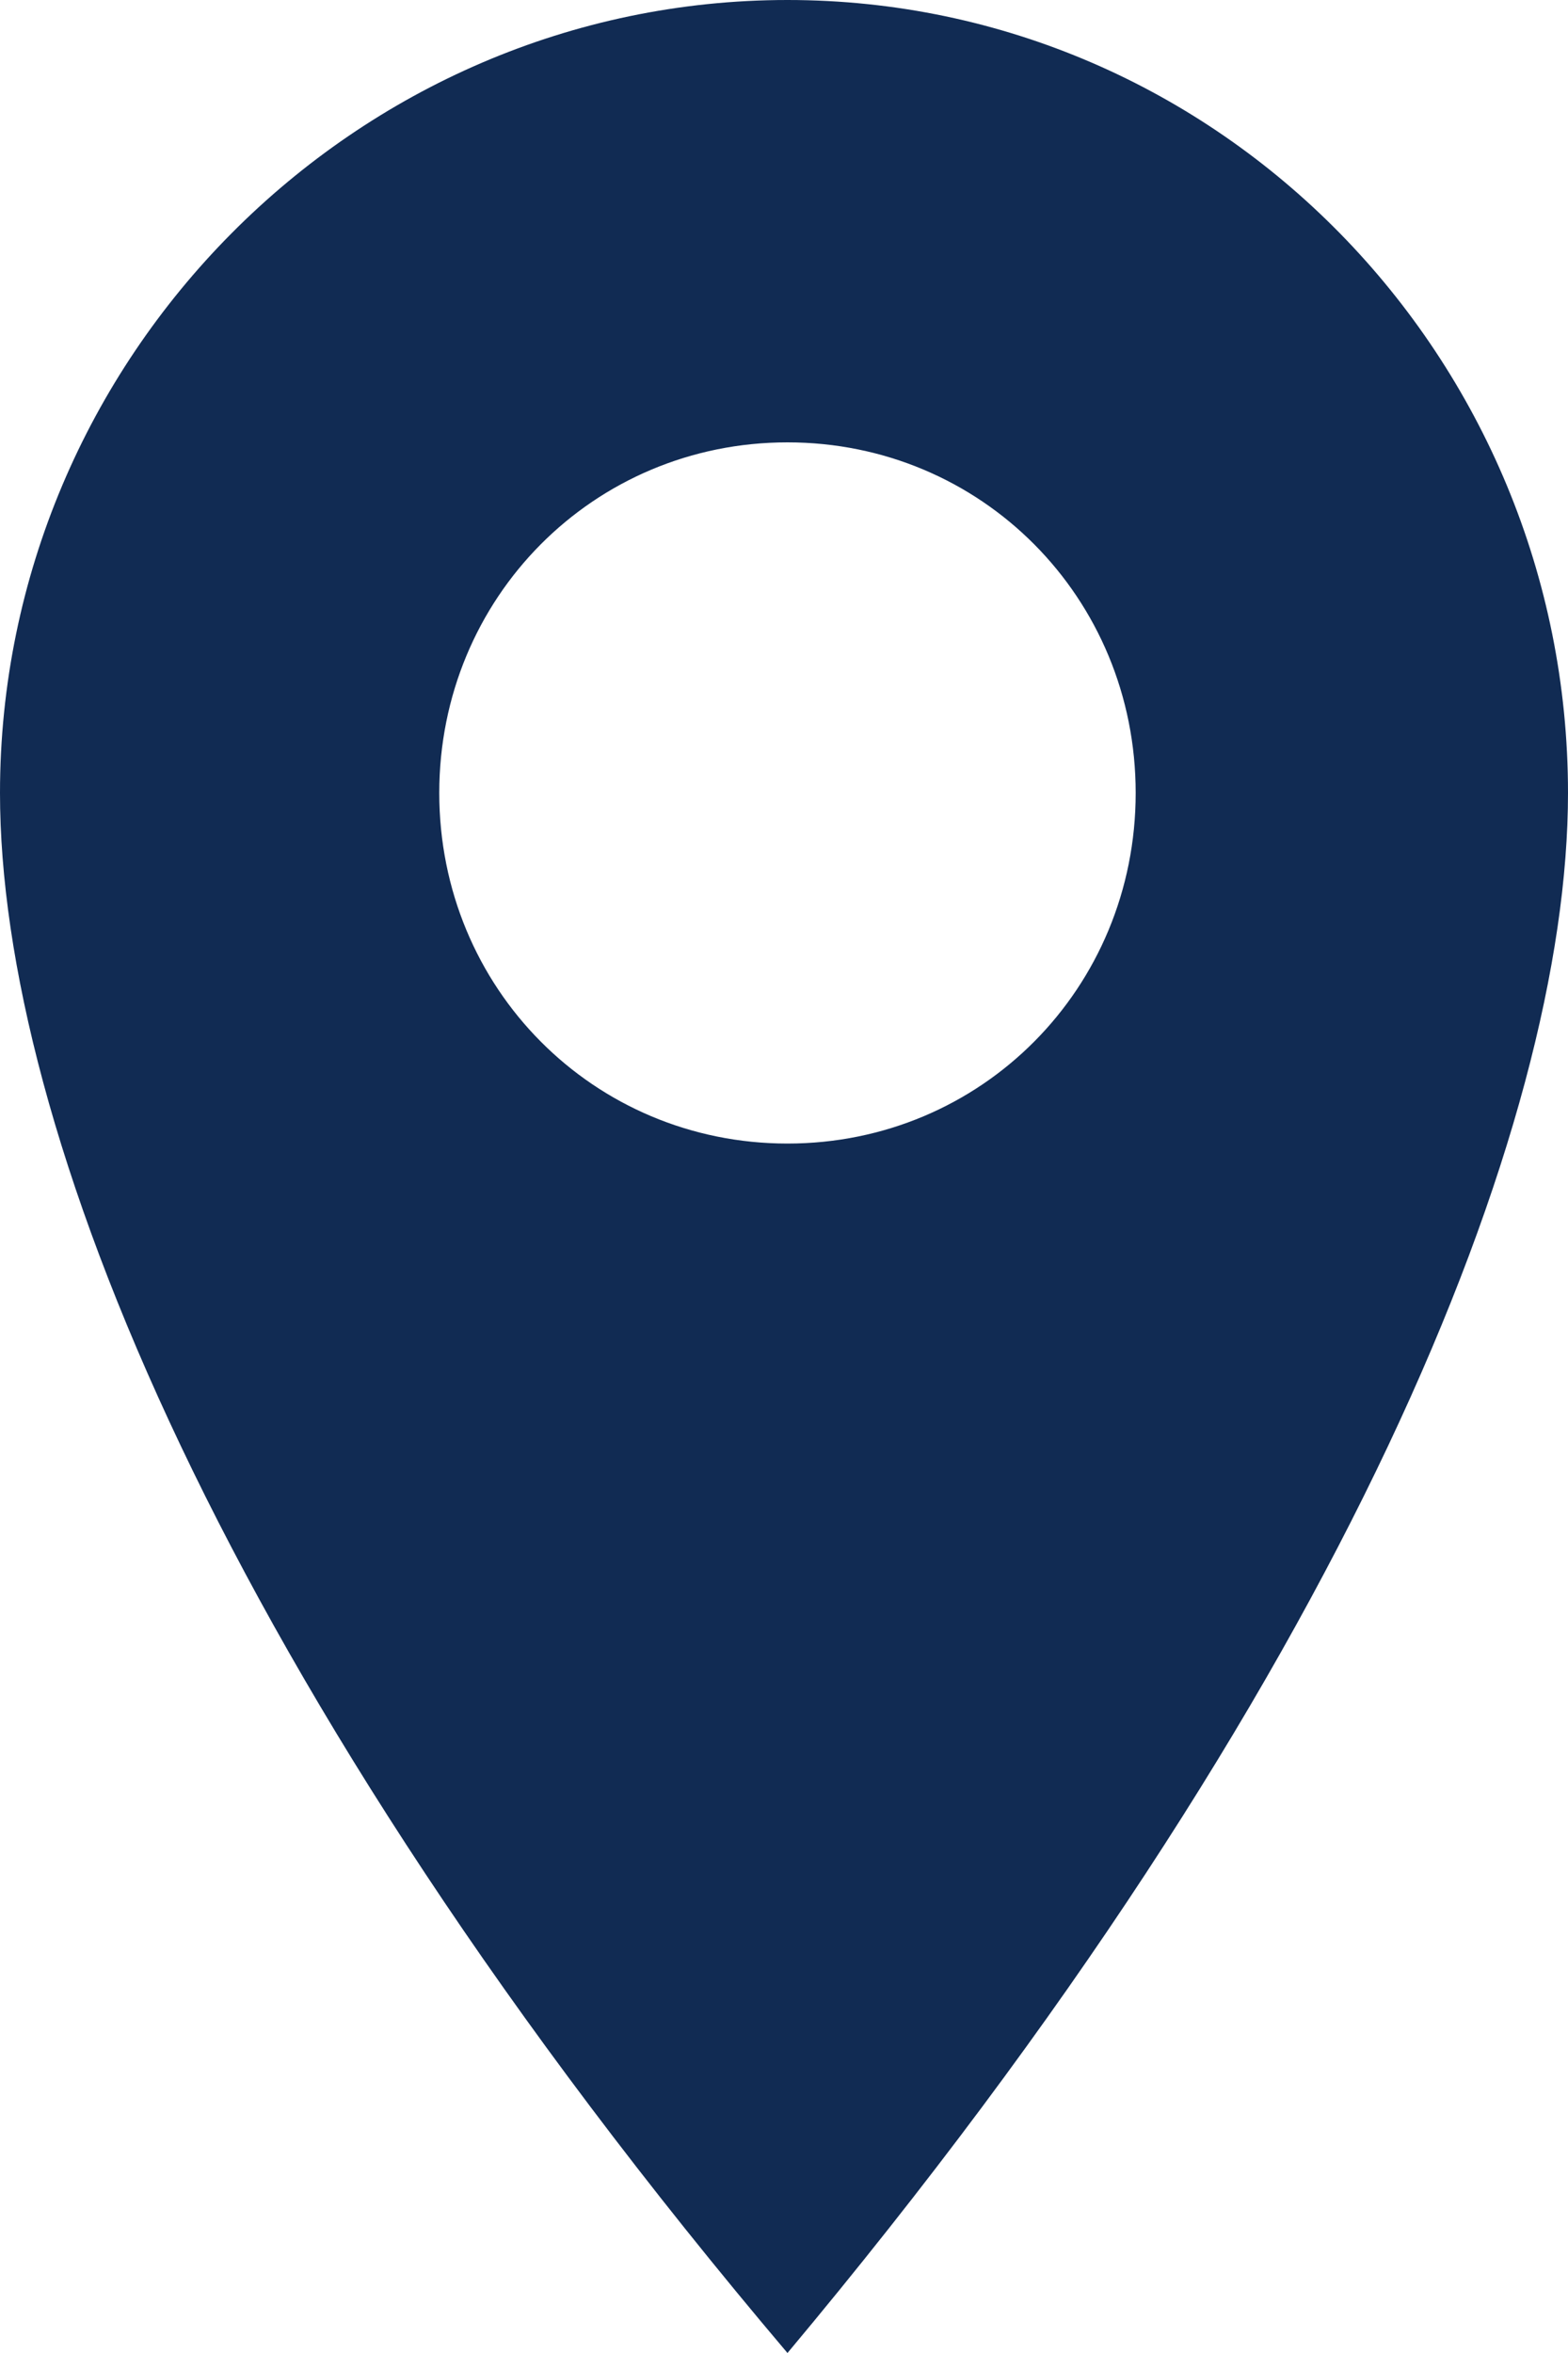
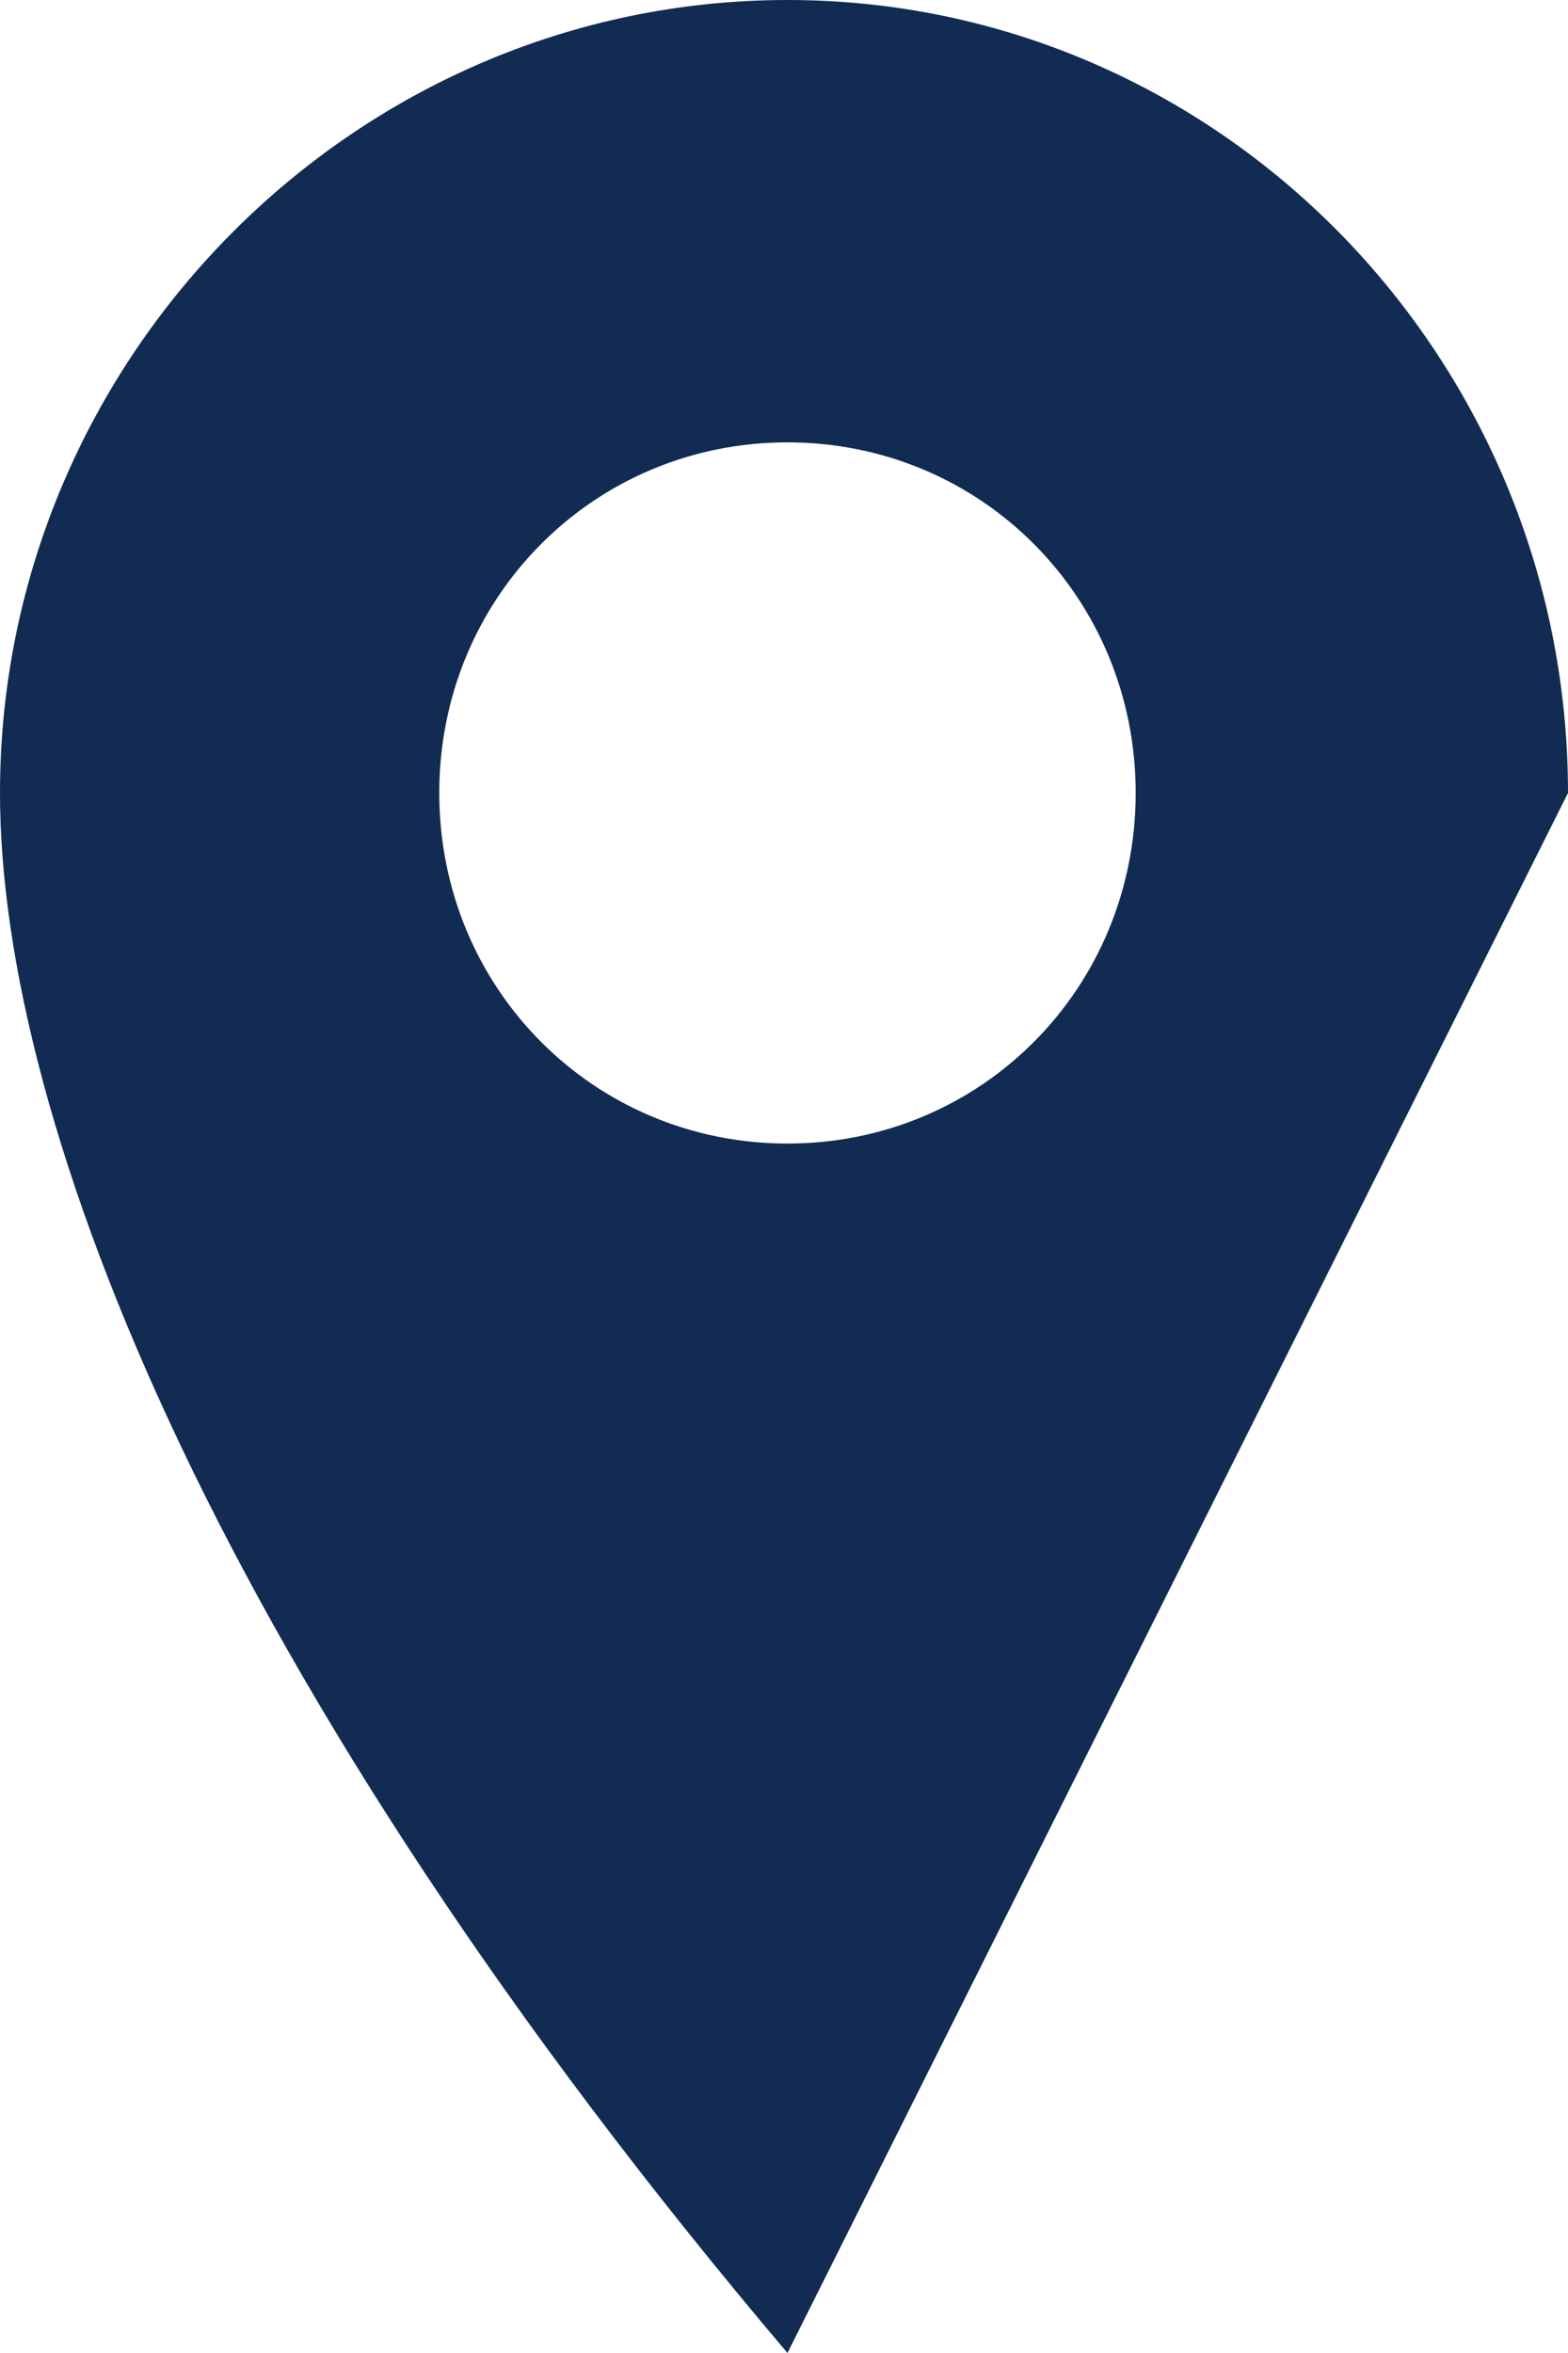
<svg xmlns="http://www.w3.org/2000/svg" width="14" height="21" viewBox="0 0 14 21" fill="none">
-   <path fill-rule="evenodd" clip-rule="evenodd" d="M7.031 3.948C8.763 3.948 10.14 5.334 10.14 7.077C10.14 8.82 8.763 10.206 7.031 10.206C5.3 10.206 3.922 8.82 3.922 7.077C3.922 5.334 5.3 3.948 7.031 3.948ZM7.031 21C1.961 15.015 0 10.038 0 7.077C0 3.192 3.171 0 7.031 0C10.891 0 14 3.192 14 7.077C14 10.038 12.039 15.015 7.031 21Z" fill="#112B53" />
+   <path fill-rule="evenodd" clip-rule="evenodd" d="M7.031 3.948C8.763 3.948 10.14 5.334 10.14 7.077C10.14 8.82 8.763 10.206 7.031 10.206C5.3 10.206 3.922 8.82 3.922 7.077C3.922 5.334 5.3 3.948 7.031 3.948ZM7.031 21C1.961 15.015 0 10.038 0 7.077C0 3.192 3.171 0 7.031 0C10.891 0 14 3.192 14 7.077Z" fill="#112B53" />
</svg>